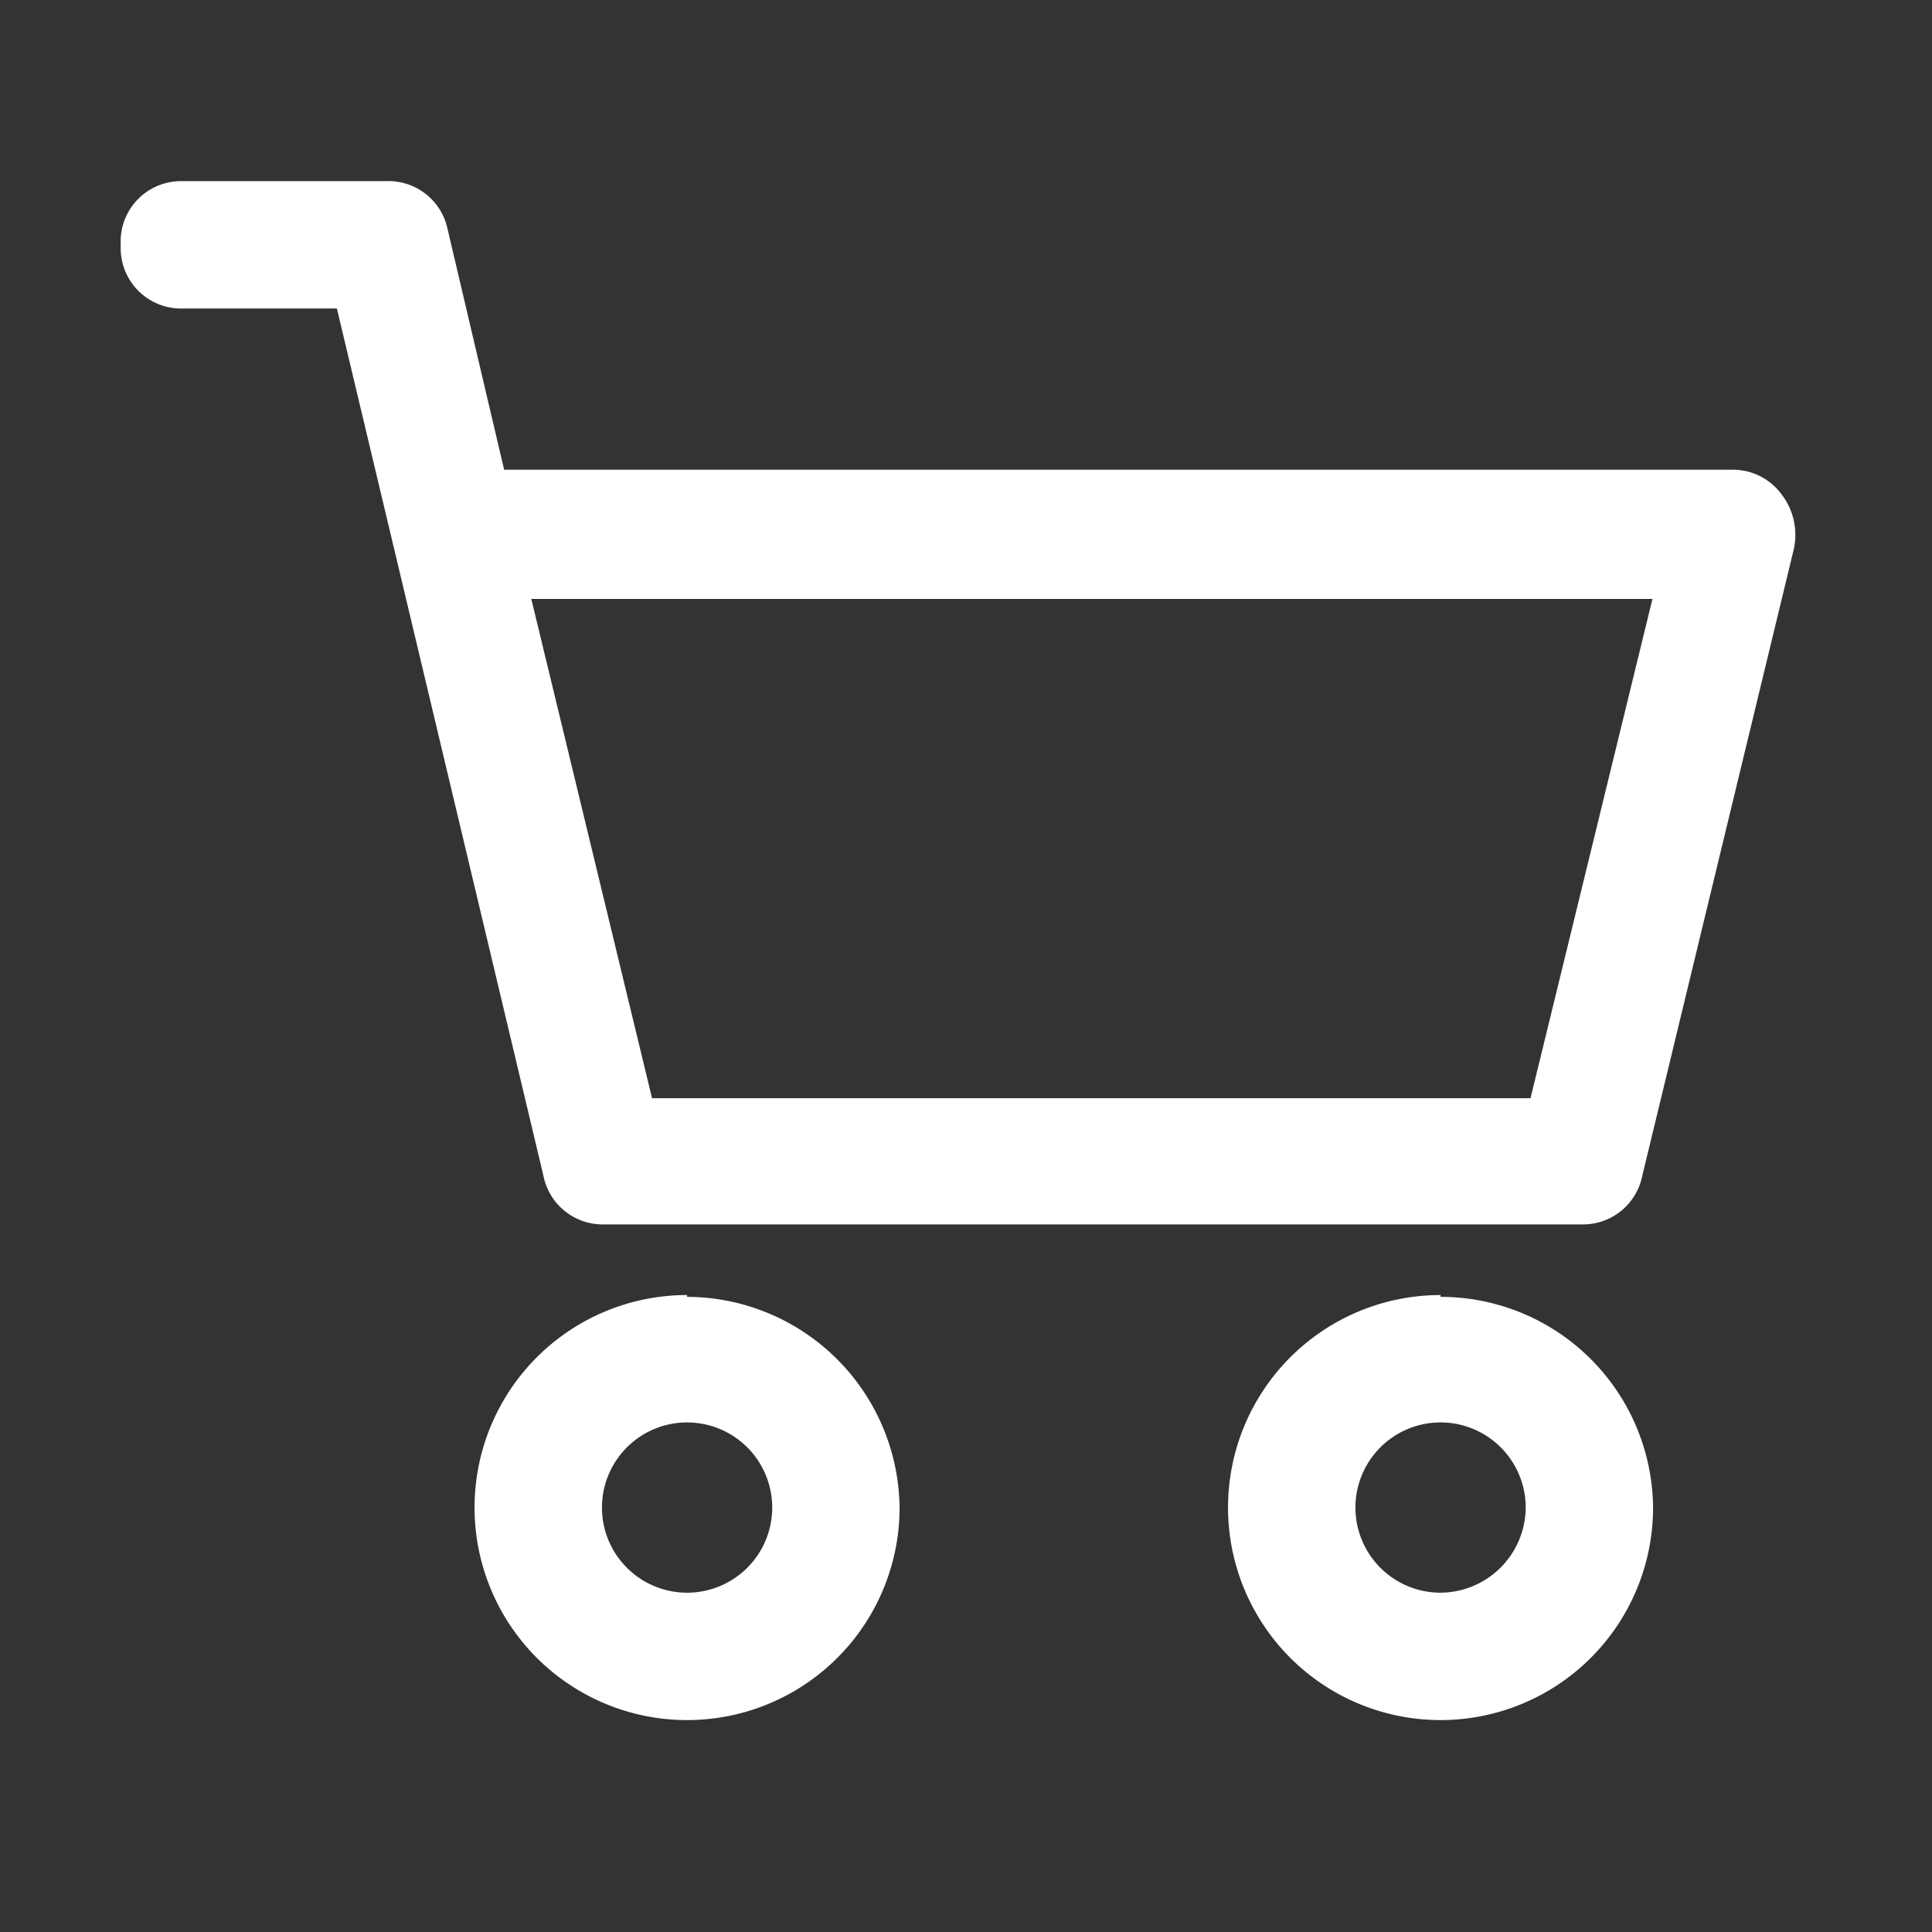
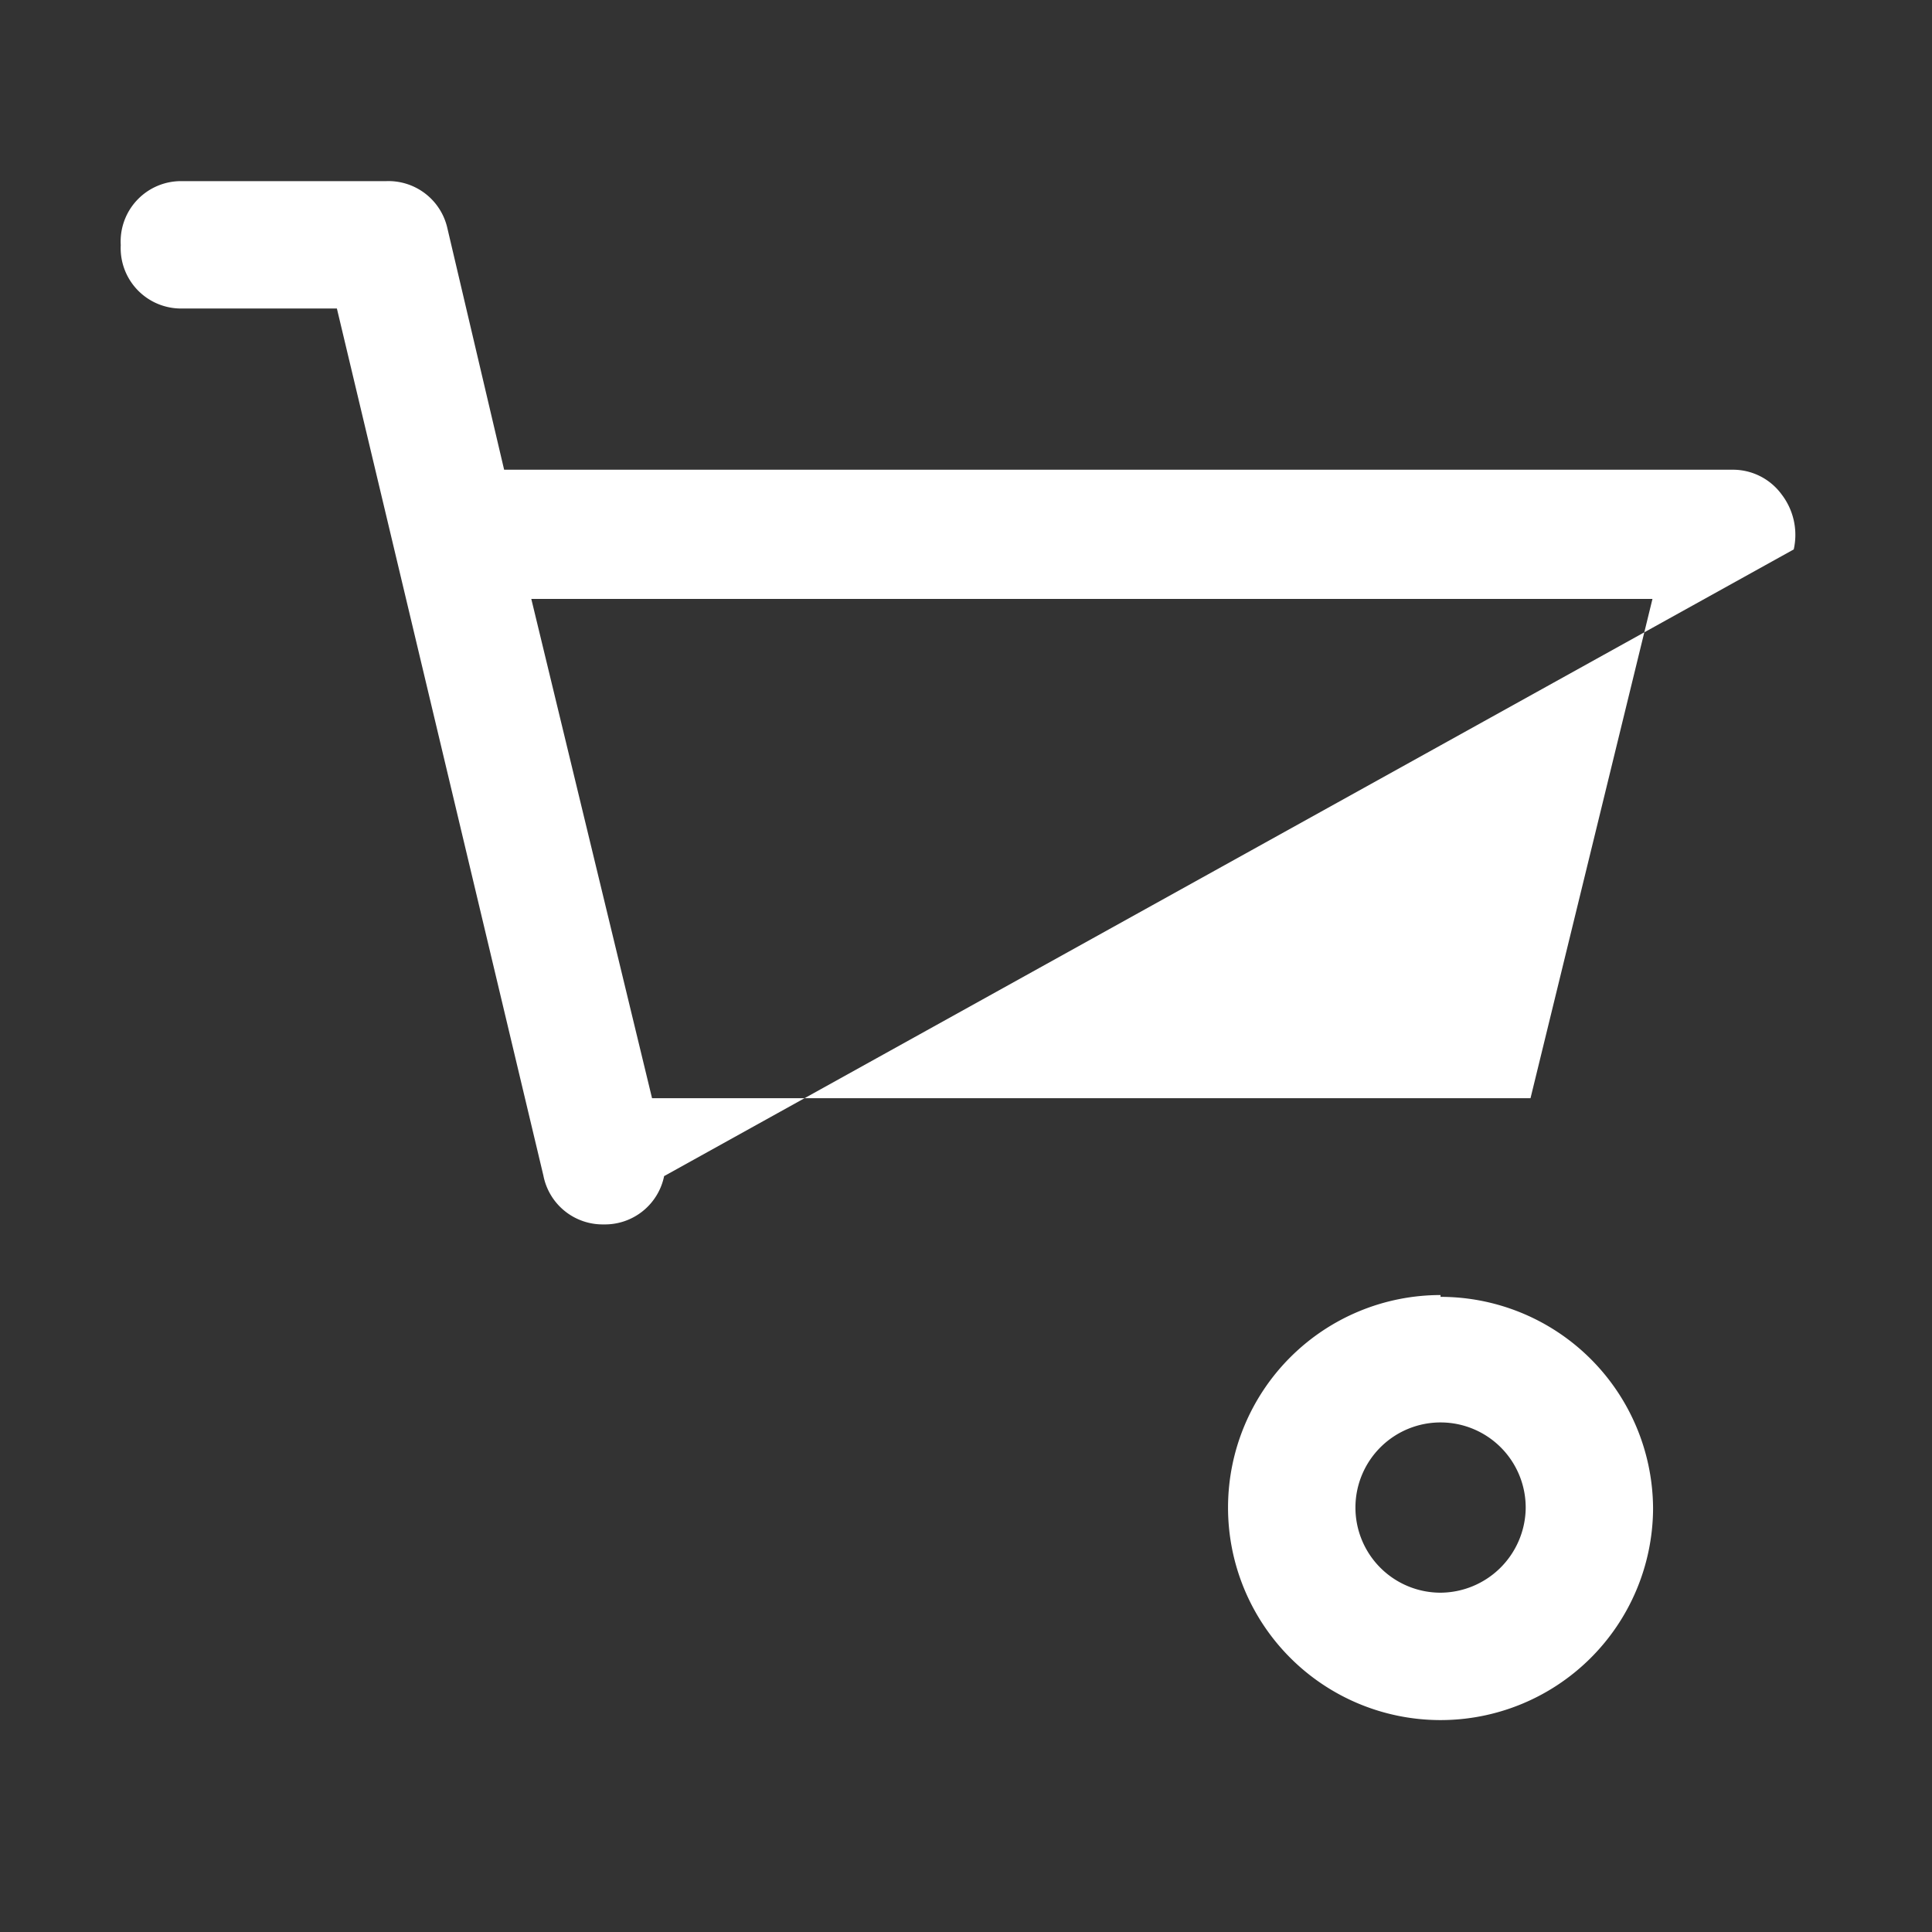
<svg xmlns="http://www.w3.org/2000/svg" viewBox="0 0 32 32">
  <rect x="0" y="0" width="32" height="32" fill="#333333" stroke="none" />
  <title>foot_cart</title>
  <g id="レイヤー_2" data-name="レイヤー 2">
    <g id="レイヤー_1-2" data-name="レイヤー 1">
      <rect width="32" height="32" style="fill:none" />
      <g id="Capa_1" data-name="Capa 1">
        <path id="パス_1" data-name="パス 1" d="M23.86,21.45A3.52,3.52,0,1,0,27.38,25a3.52,3.52,0,0,0-3.52-3.52Zm0,4.93A1.41,1.41,0,1,1,25.27,25h0A1.42,1.42,0,0,1,23.86,26.38Z" style="fill:#fff" />
-         <path id="パス_2" data-name="パス 2" d="M29.51,8.19a1,1,0,0,0-.81-.41H8.35l-.94-4A1,1,0,0,0,6.4,3H3a1,1,0,0,0-1,1.06h0A1,1,0,0,0,3,5.11H5.58L9,19.47a1,1,0,0,0,1,.81h16.2a1,1,0,0,0,1-.8L29.71,9.1A1.1,1.1,0,0,0,29.51,8.19Zm-4.16,10H10.8l-2-8.27H27.37Z" style="fill:#fff" />
-         <path id="パス_3" data-name="パス 3" d="M11.38,21.45A3.52,3.52,0,1,0,14.9,25a3.53,3.53,0,0,0-3.52-3.52Zm0,4.93A1.41,1.41,0,1,1,12.79,25h0A1.41,1.41,0,0,1,11.38,26.38Z" style="fill:#fff" />
+         <path id="パス_2" data-name="パス 2" d="M29.51,8.19a1,1,0,0,0-.81-.41H8.35l-.94-4A1,1,0,0,0,6.4,3H3a1,1,0,0,0-1,1.06h0A1,1,0,0,0,3,5.11H5.58L9,19.47a1,1,0,0,0,1,.81a1,1,0,0,0,1-.8L29.71,9.1A1.1,1.1,0,0,0,29.51,8.19Zm-4.16,10H10.8l-2-8.27H27.37Z" style="fill:#fff" />
      </g>
    </g>
  </g>
</svg>